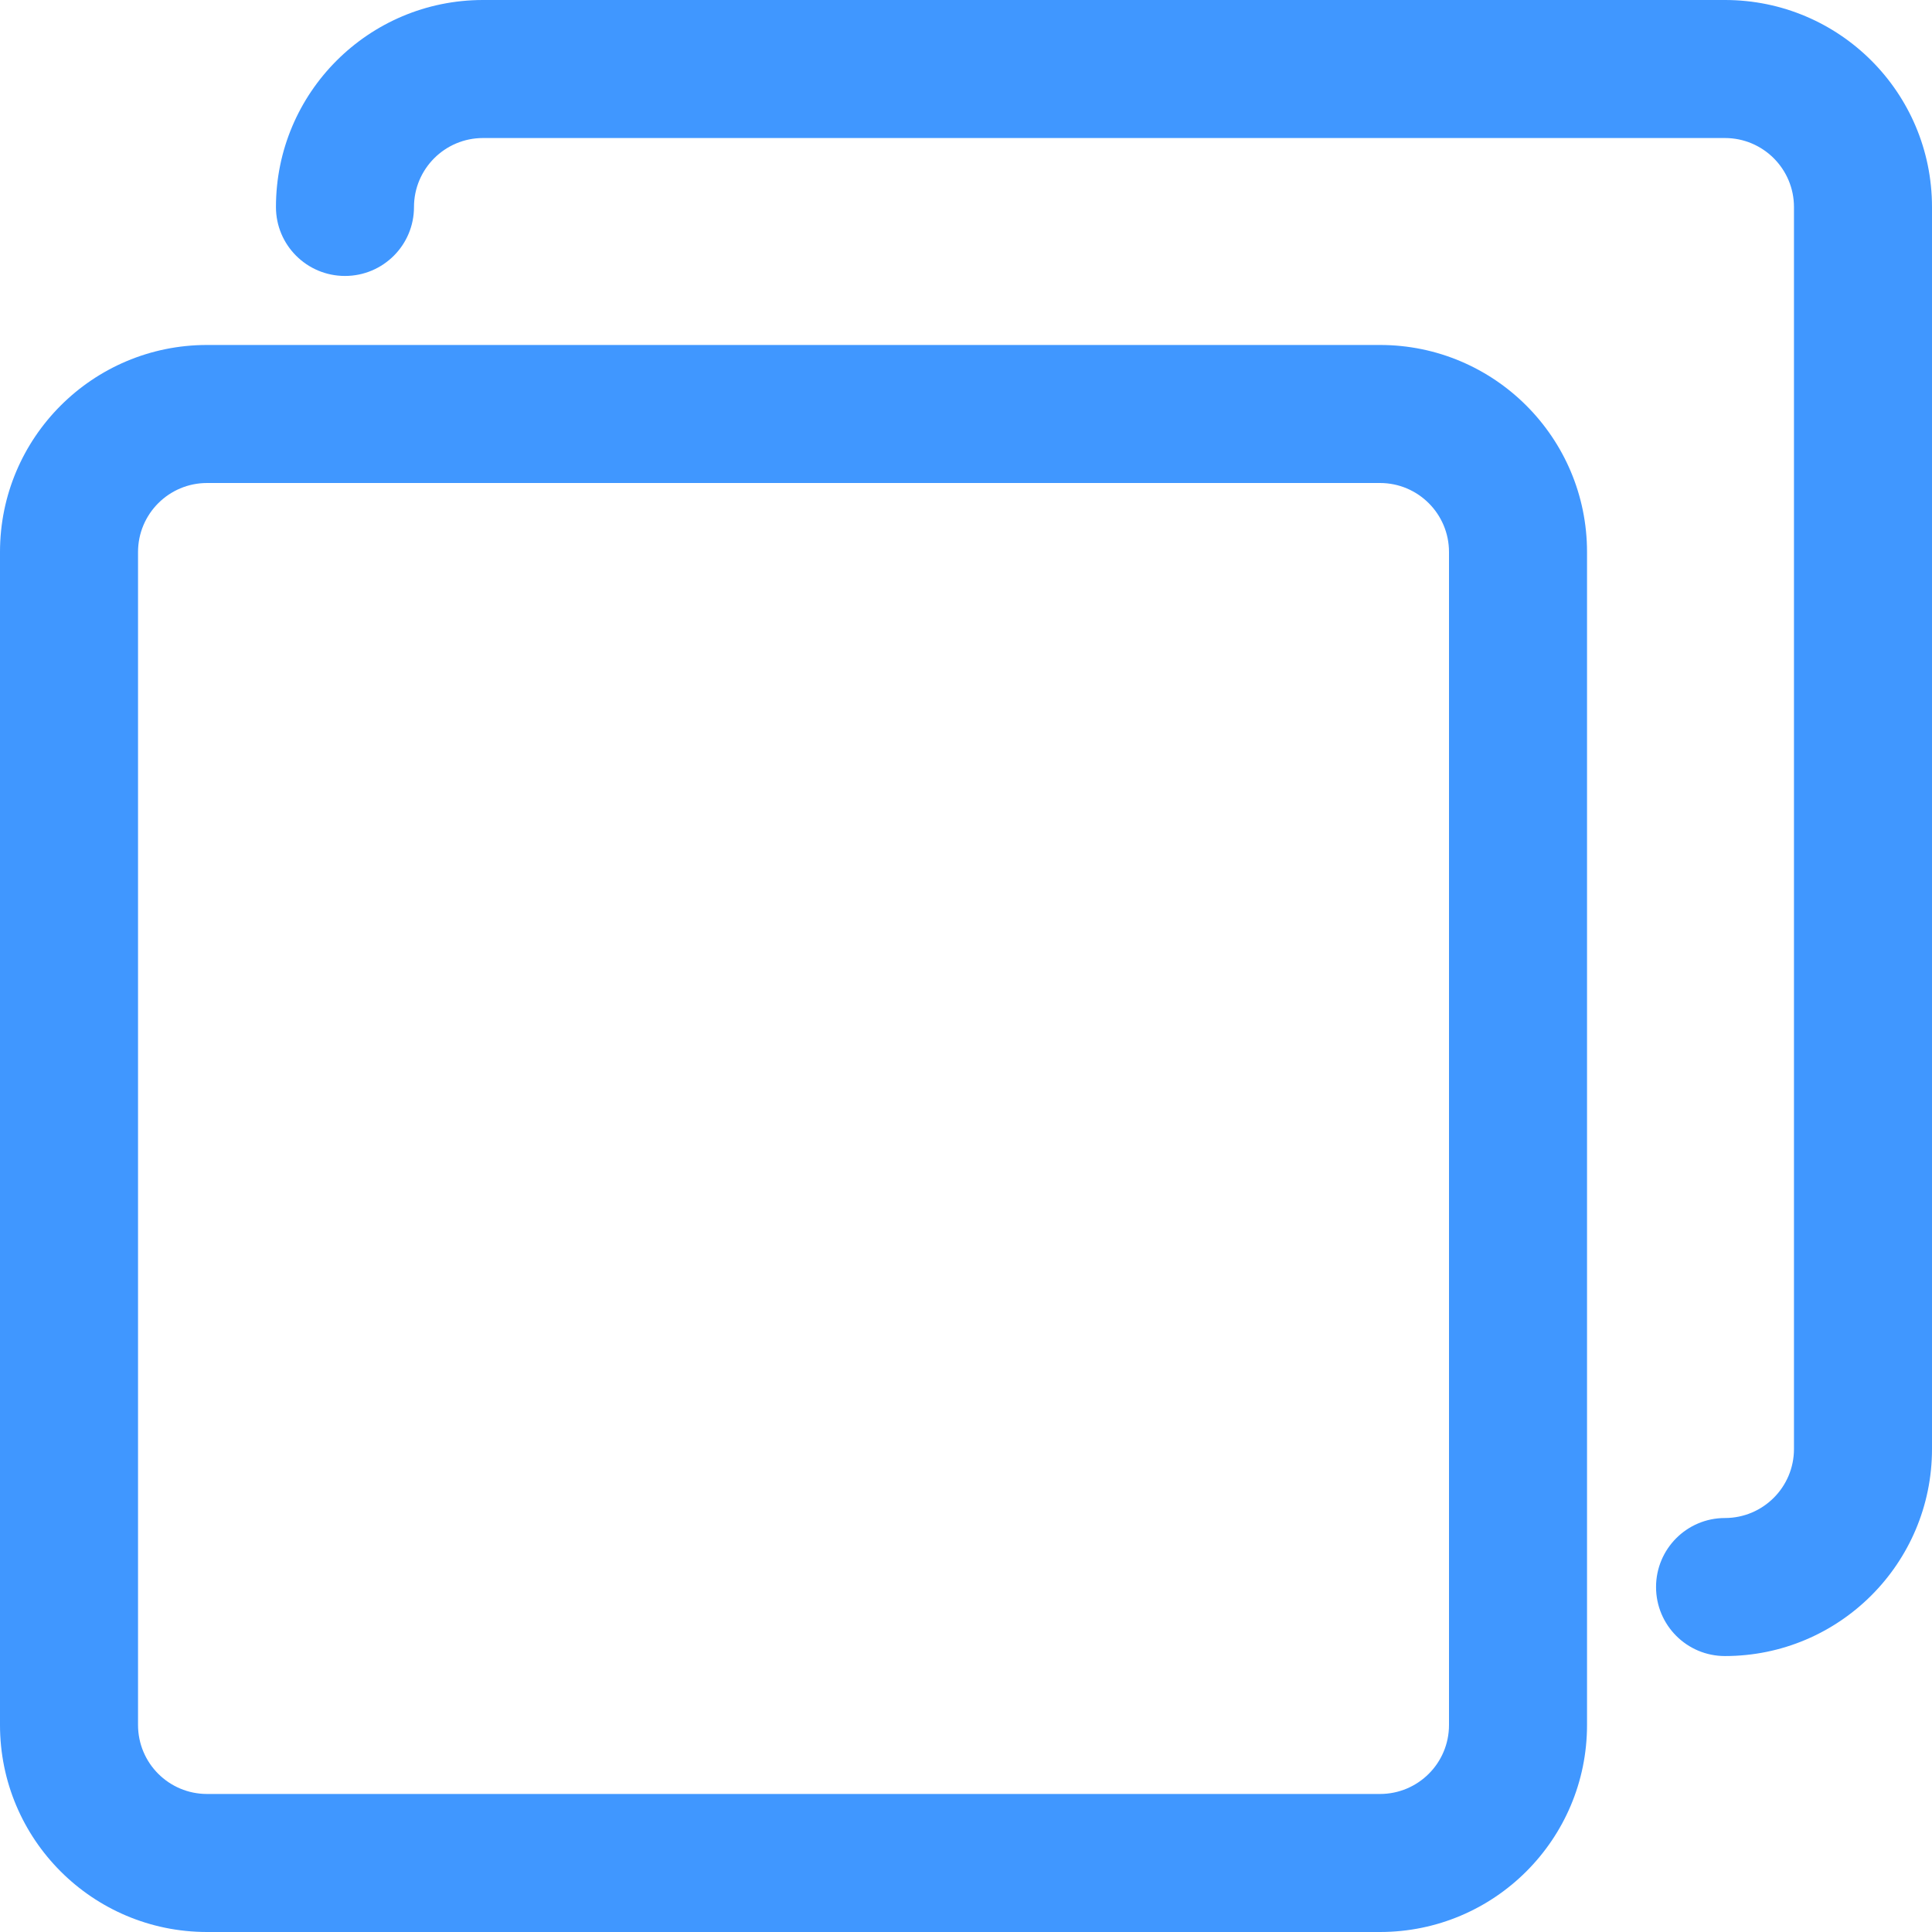
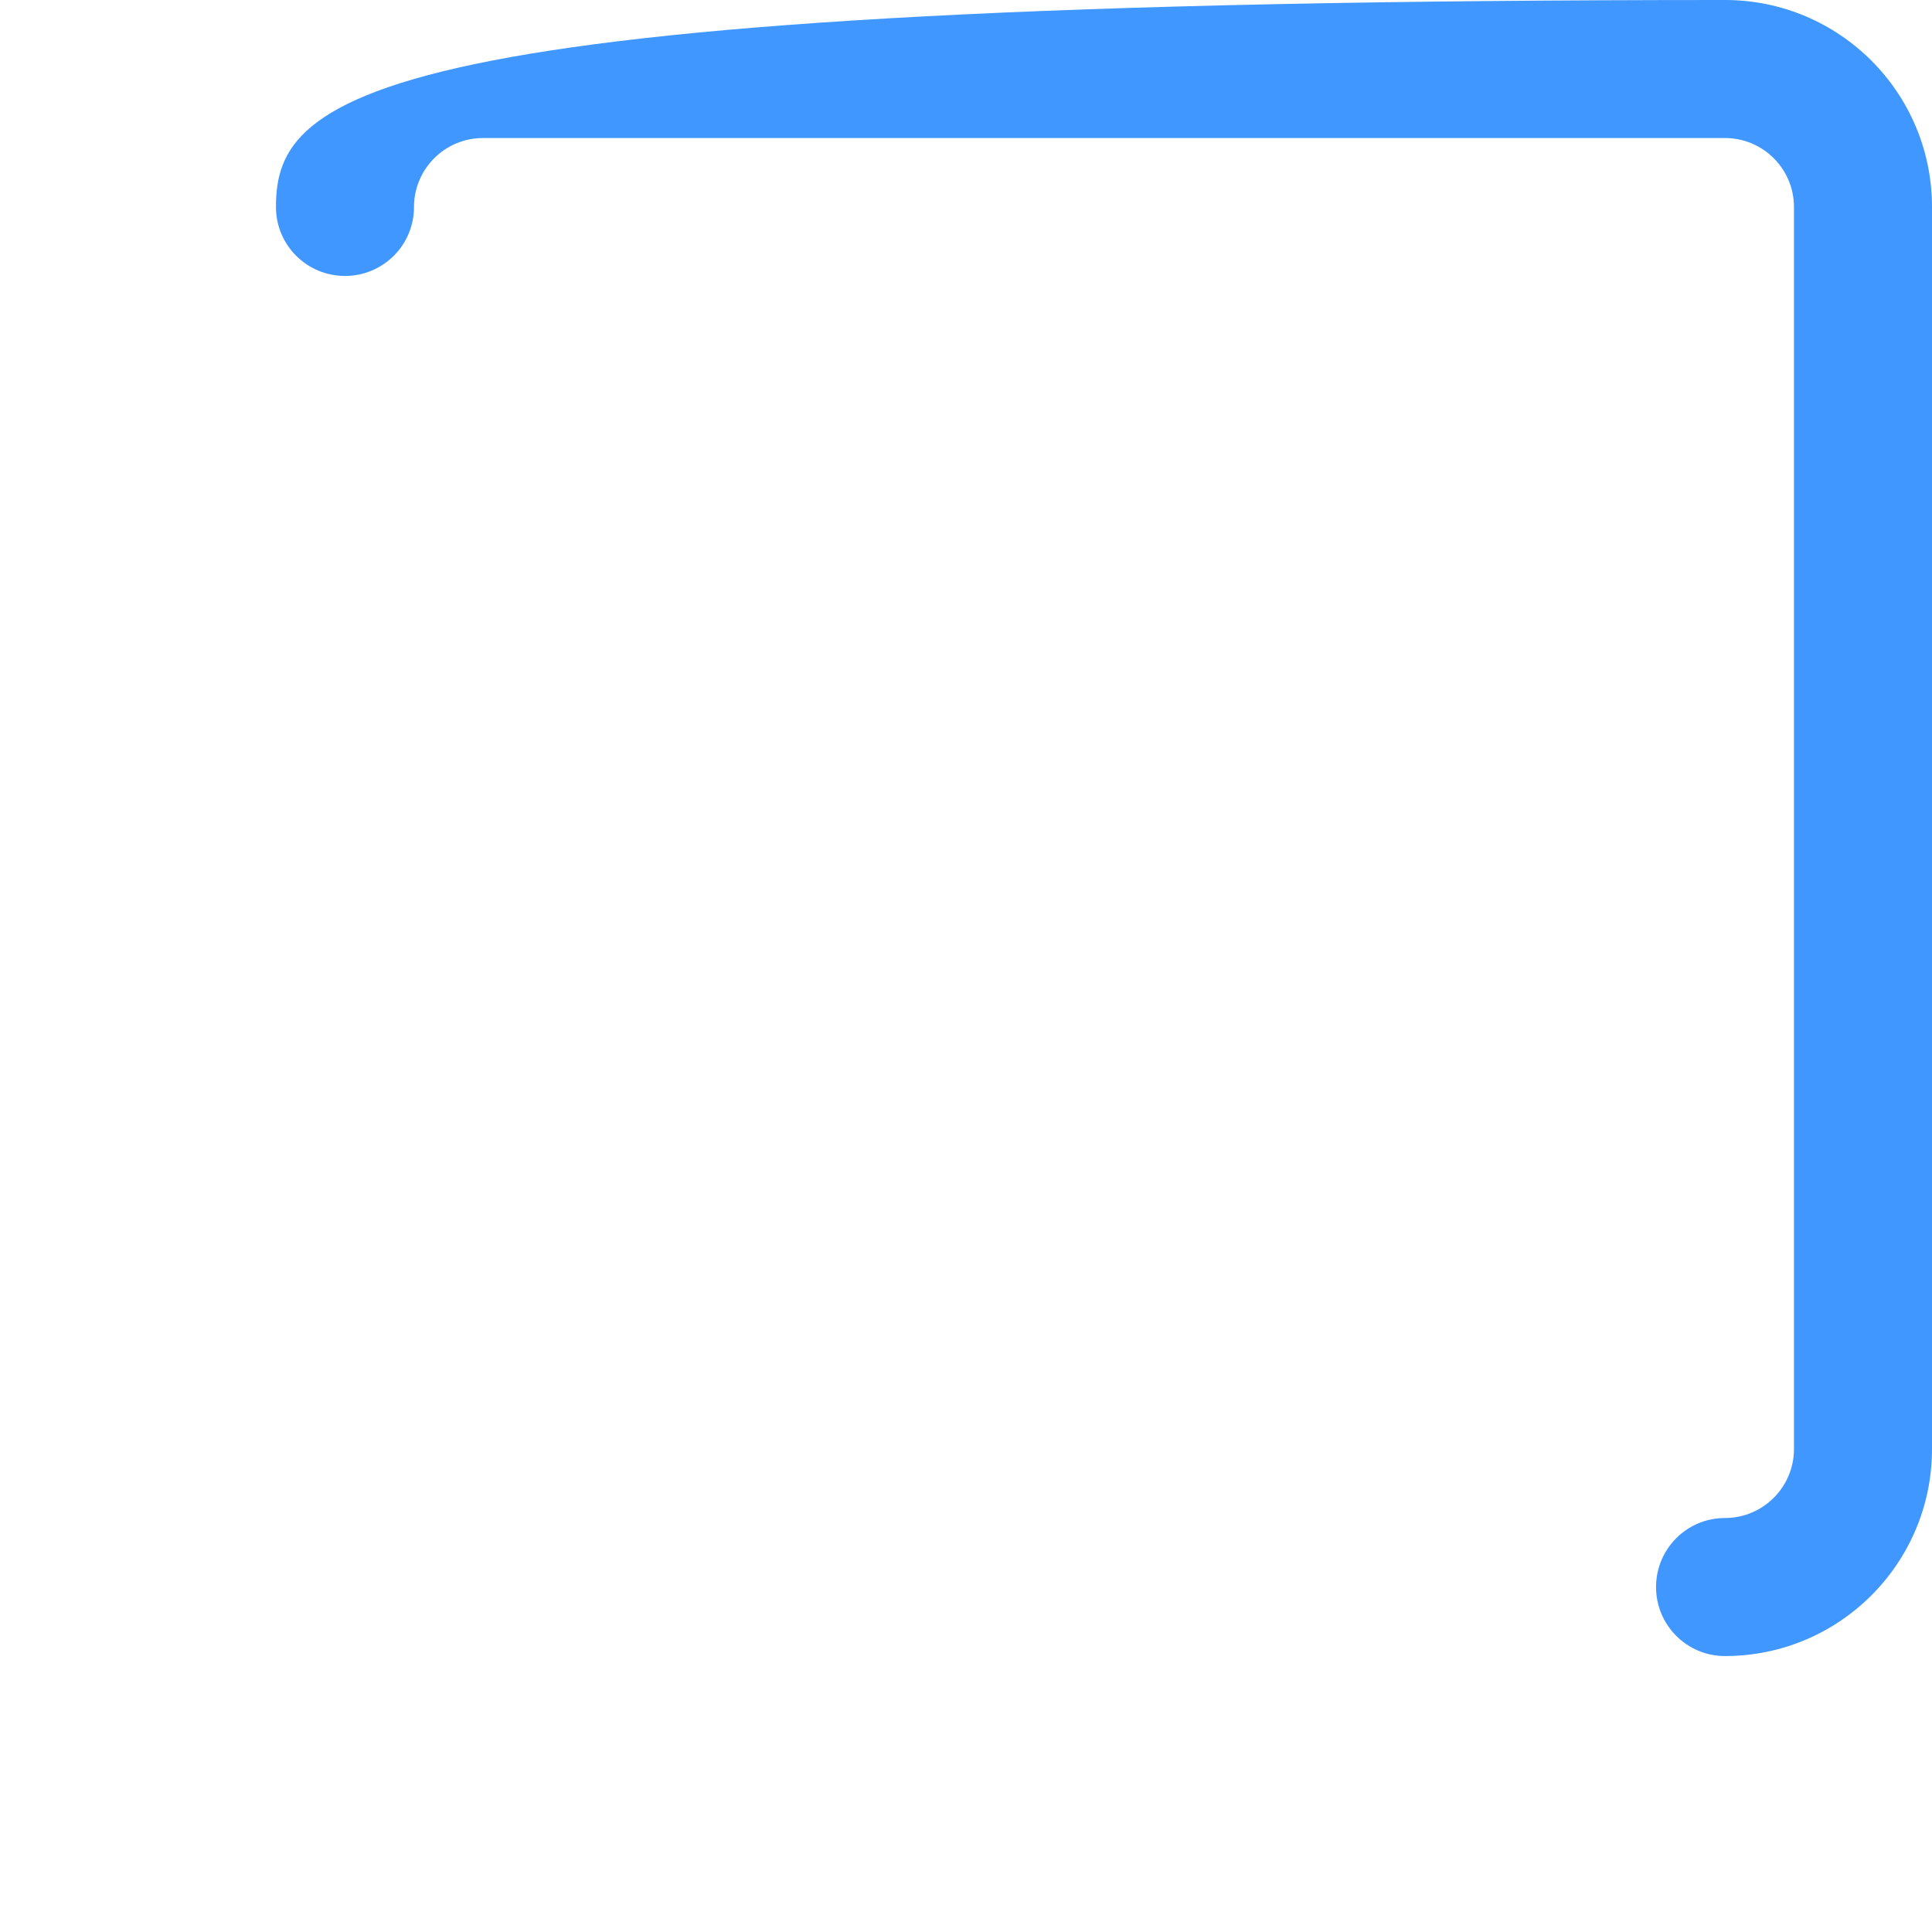
<svg xmlns="http://www.w3.org/2000/svg" width="18px" height="18px" viewBox="0 0 18 18" version="1.1">
  <title>domain_copy_icon</title>
  <g id="Page-1" stroke="none" stroke-width="1" fill="none" fill-rule="evenodd">
    <g id="Set-Profile" transform="translate(-1085, -28)" fill="#4097FF" fill-rule="nonzero">
      <g id="Group-4" transform="translate(859, 18)">
        <g id="domain_copy_icon" transform="translate(226, 10)">
-           <path d="M12.857,3.214 L1.929,3.214 C0.863,3.214 0,4.078 0,5.143 L0,16.071 C0,17.137 0.863,18 1.929,18 L12.857,18 C13.922,18 14.786,17.137 14.786,16.071 L14.786,5.143 C14.786,4.078 13.922,3.214 12.857,3.214 Z M13.5,16.071 C13.5,16.427 13.212,16.714 12.857,16.714 L1.929,16.714 C1.574,16.714 1.286,16.427 1.286,16.071 L1.286,5.143 C1.286,4.788 1.574,4.5 1.929,4.5 L12.857,4.5 C13.212,4.5 13.5,4.788 13.5,5.143 L13.5,16.071 Z" id="Shape" />
-           <path d="M16.071,0 L4.5,0 C3.435,0 2.571,0.863 2.571,1.929 C2.571,2.284 2.859,2.571 3.214,2.571 C3.569,2.571 3.857,2.284 3.857,1.929 C3.857,1.574 4.145,1.286 4.5,1.286 L16.071,1.286 C16.426,1.286 16.714,1.574 16.714,1.929 L16.714,13.5 C16.714,13.855 16.426,14.143 16.071,14.143 C15.716,14.143 15.429,14.431 15.429,14.786 C15.429,15.141 15.716,15.429 16.071,15.429 C17.137,15.429 18,14.565 18,13.5 L18,1.929 C18,0.863 17.137,0 16.071,0 Z" id="Path" />
+           <path d="M16.071,0 C3.435,0 2.571,0.863 2.571,1.929 C2.571,2.284 2.859,2.571 3.214,2.571 C3.569,2.571 3.857,2.284 3.857,1.929 C3.857,1.574 4.145,1.286 4.5,1.286 L16.071,1.286 C16.426,1.286 16.714,1.574 16.714,1.929 L16.714,13.5 C16.714,13.855 16.426,14.143 16.071,14.143 C15.716,14.143 15.429,14.431 15.429,14.786 C15.429,15.141 15.716,15.429 16.071,15.429 C17.137,15.429 18,14.565 18,13.5 L18,1.929 C18,0.863 17.137,0 16.071,0 Z" id="Path" />
        </g>
      </g>
    </g>
  </g>
</svg>